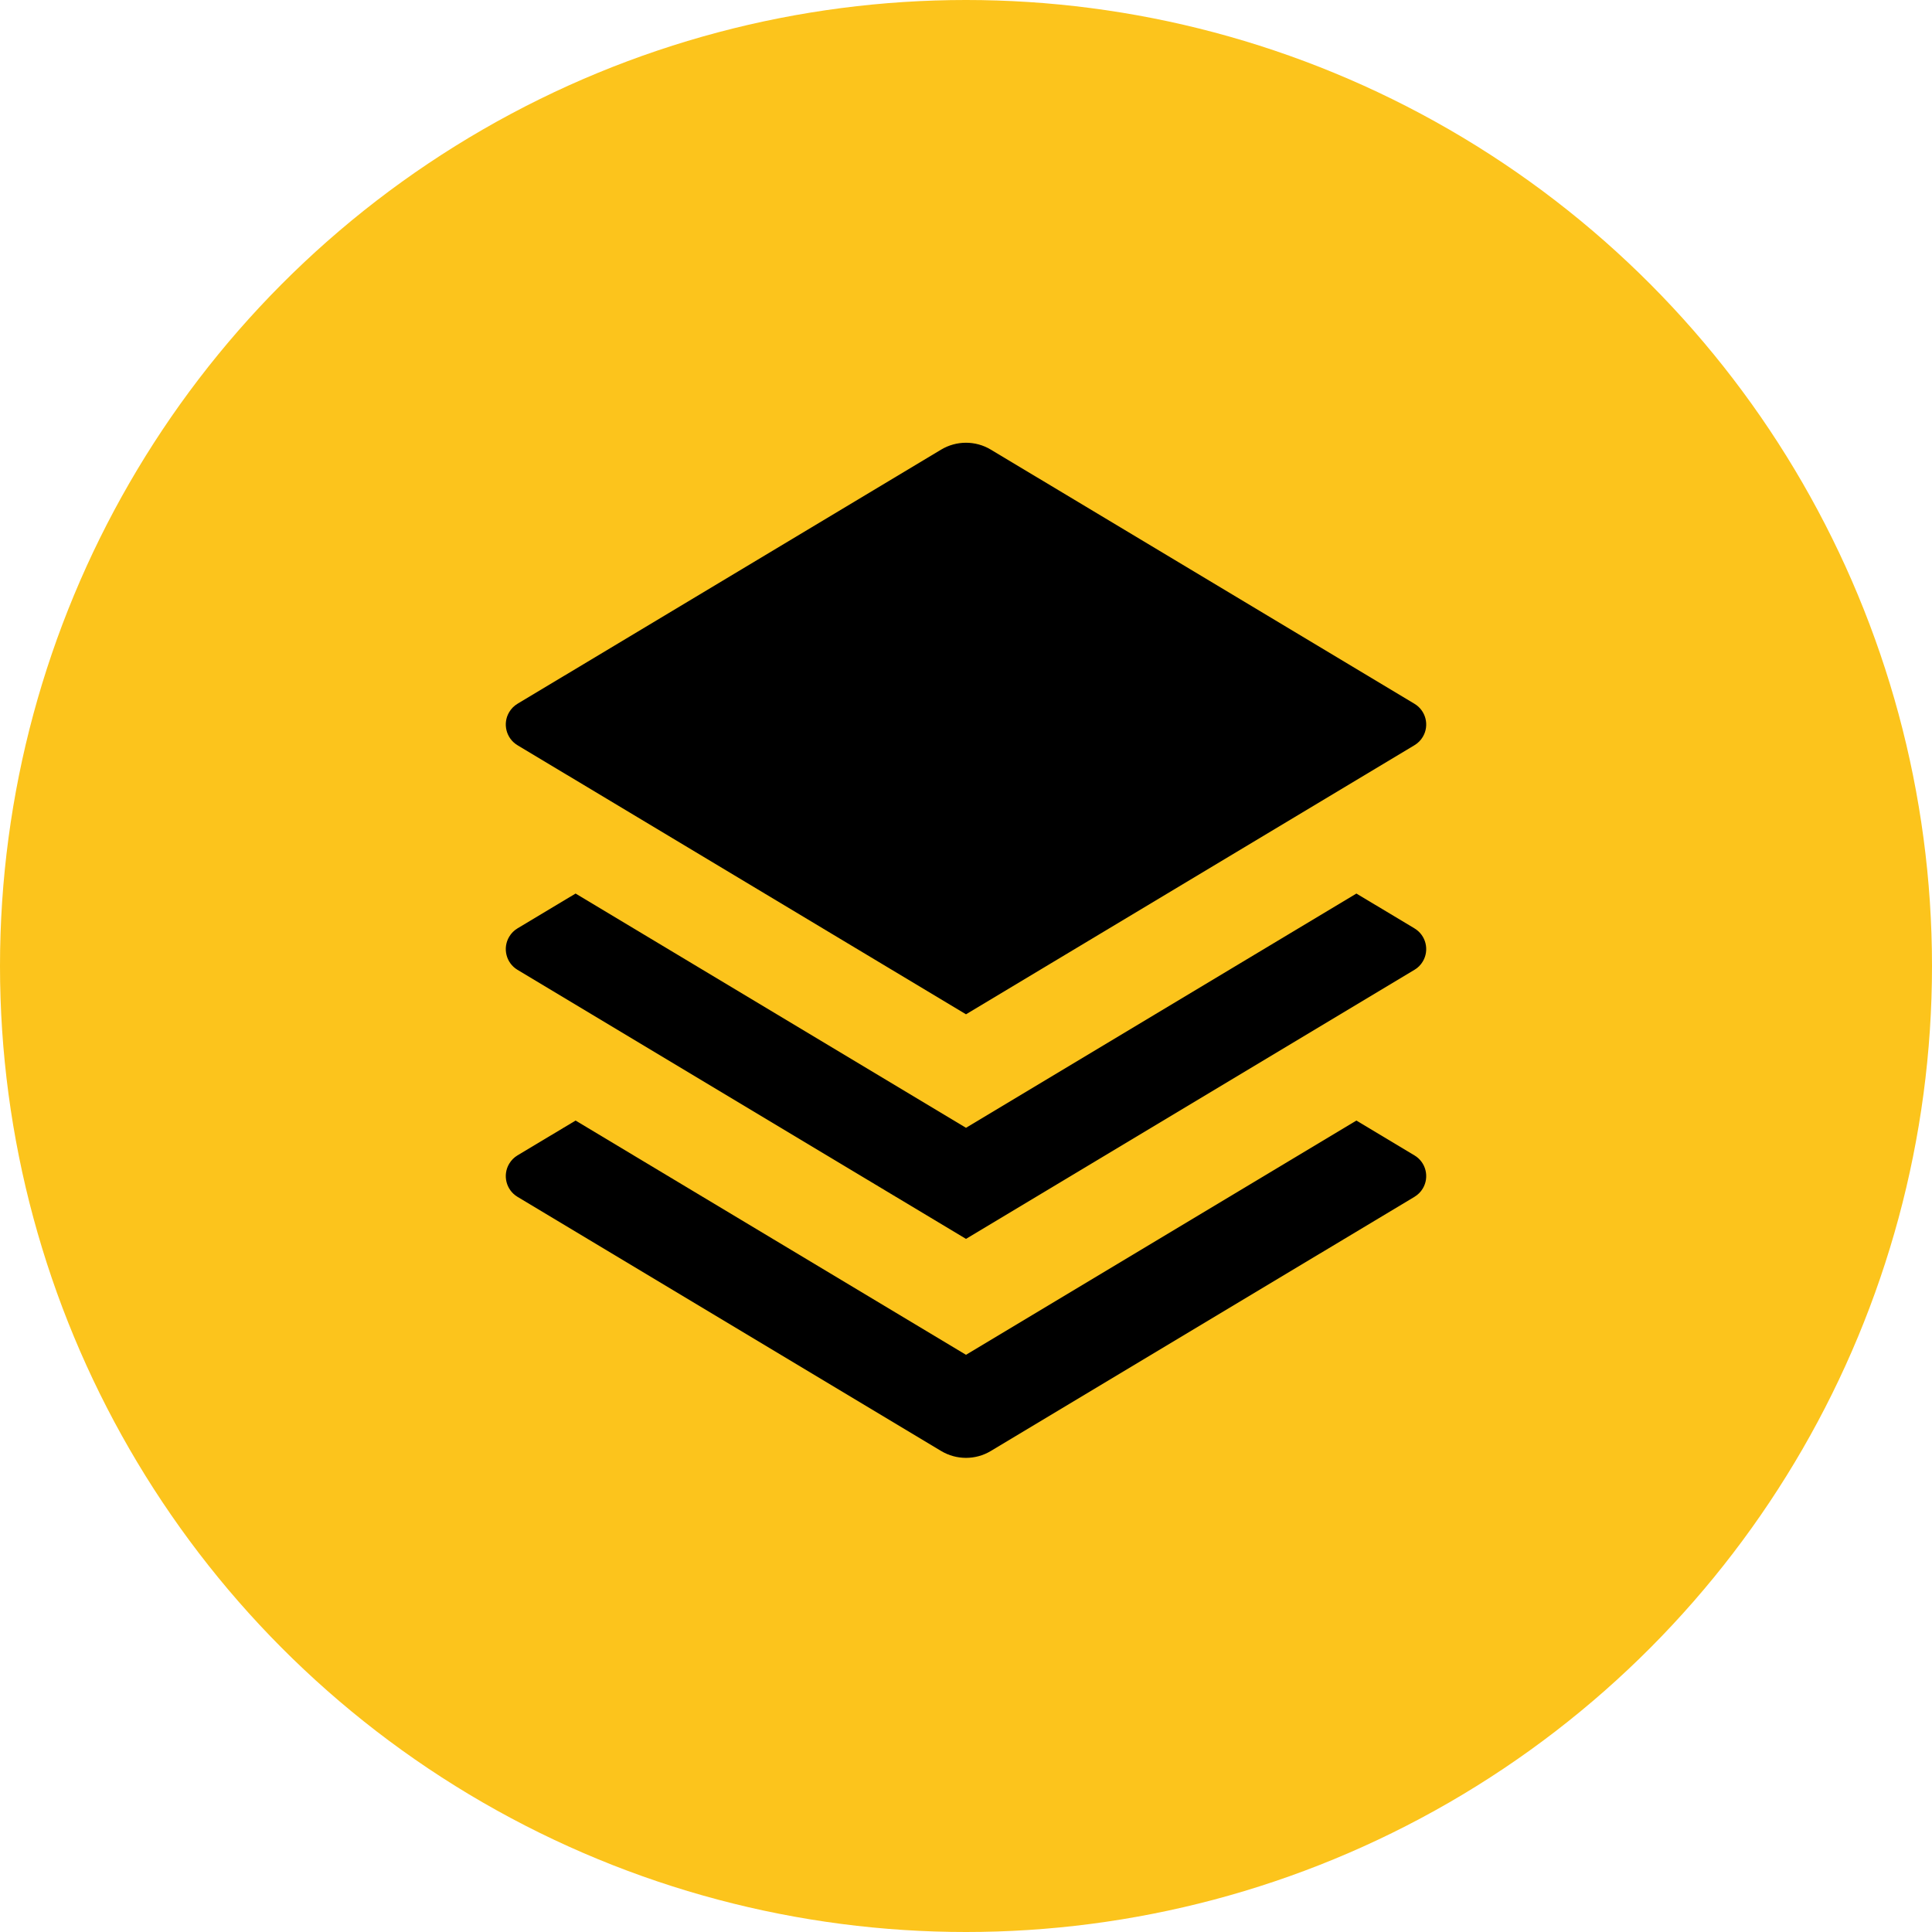
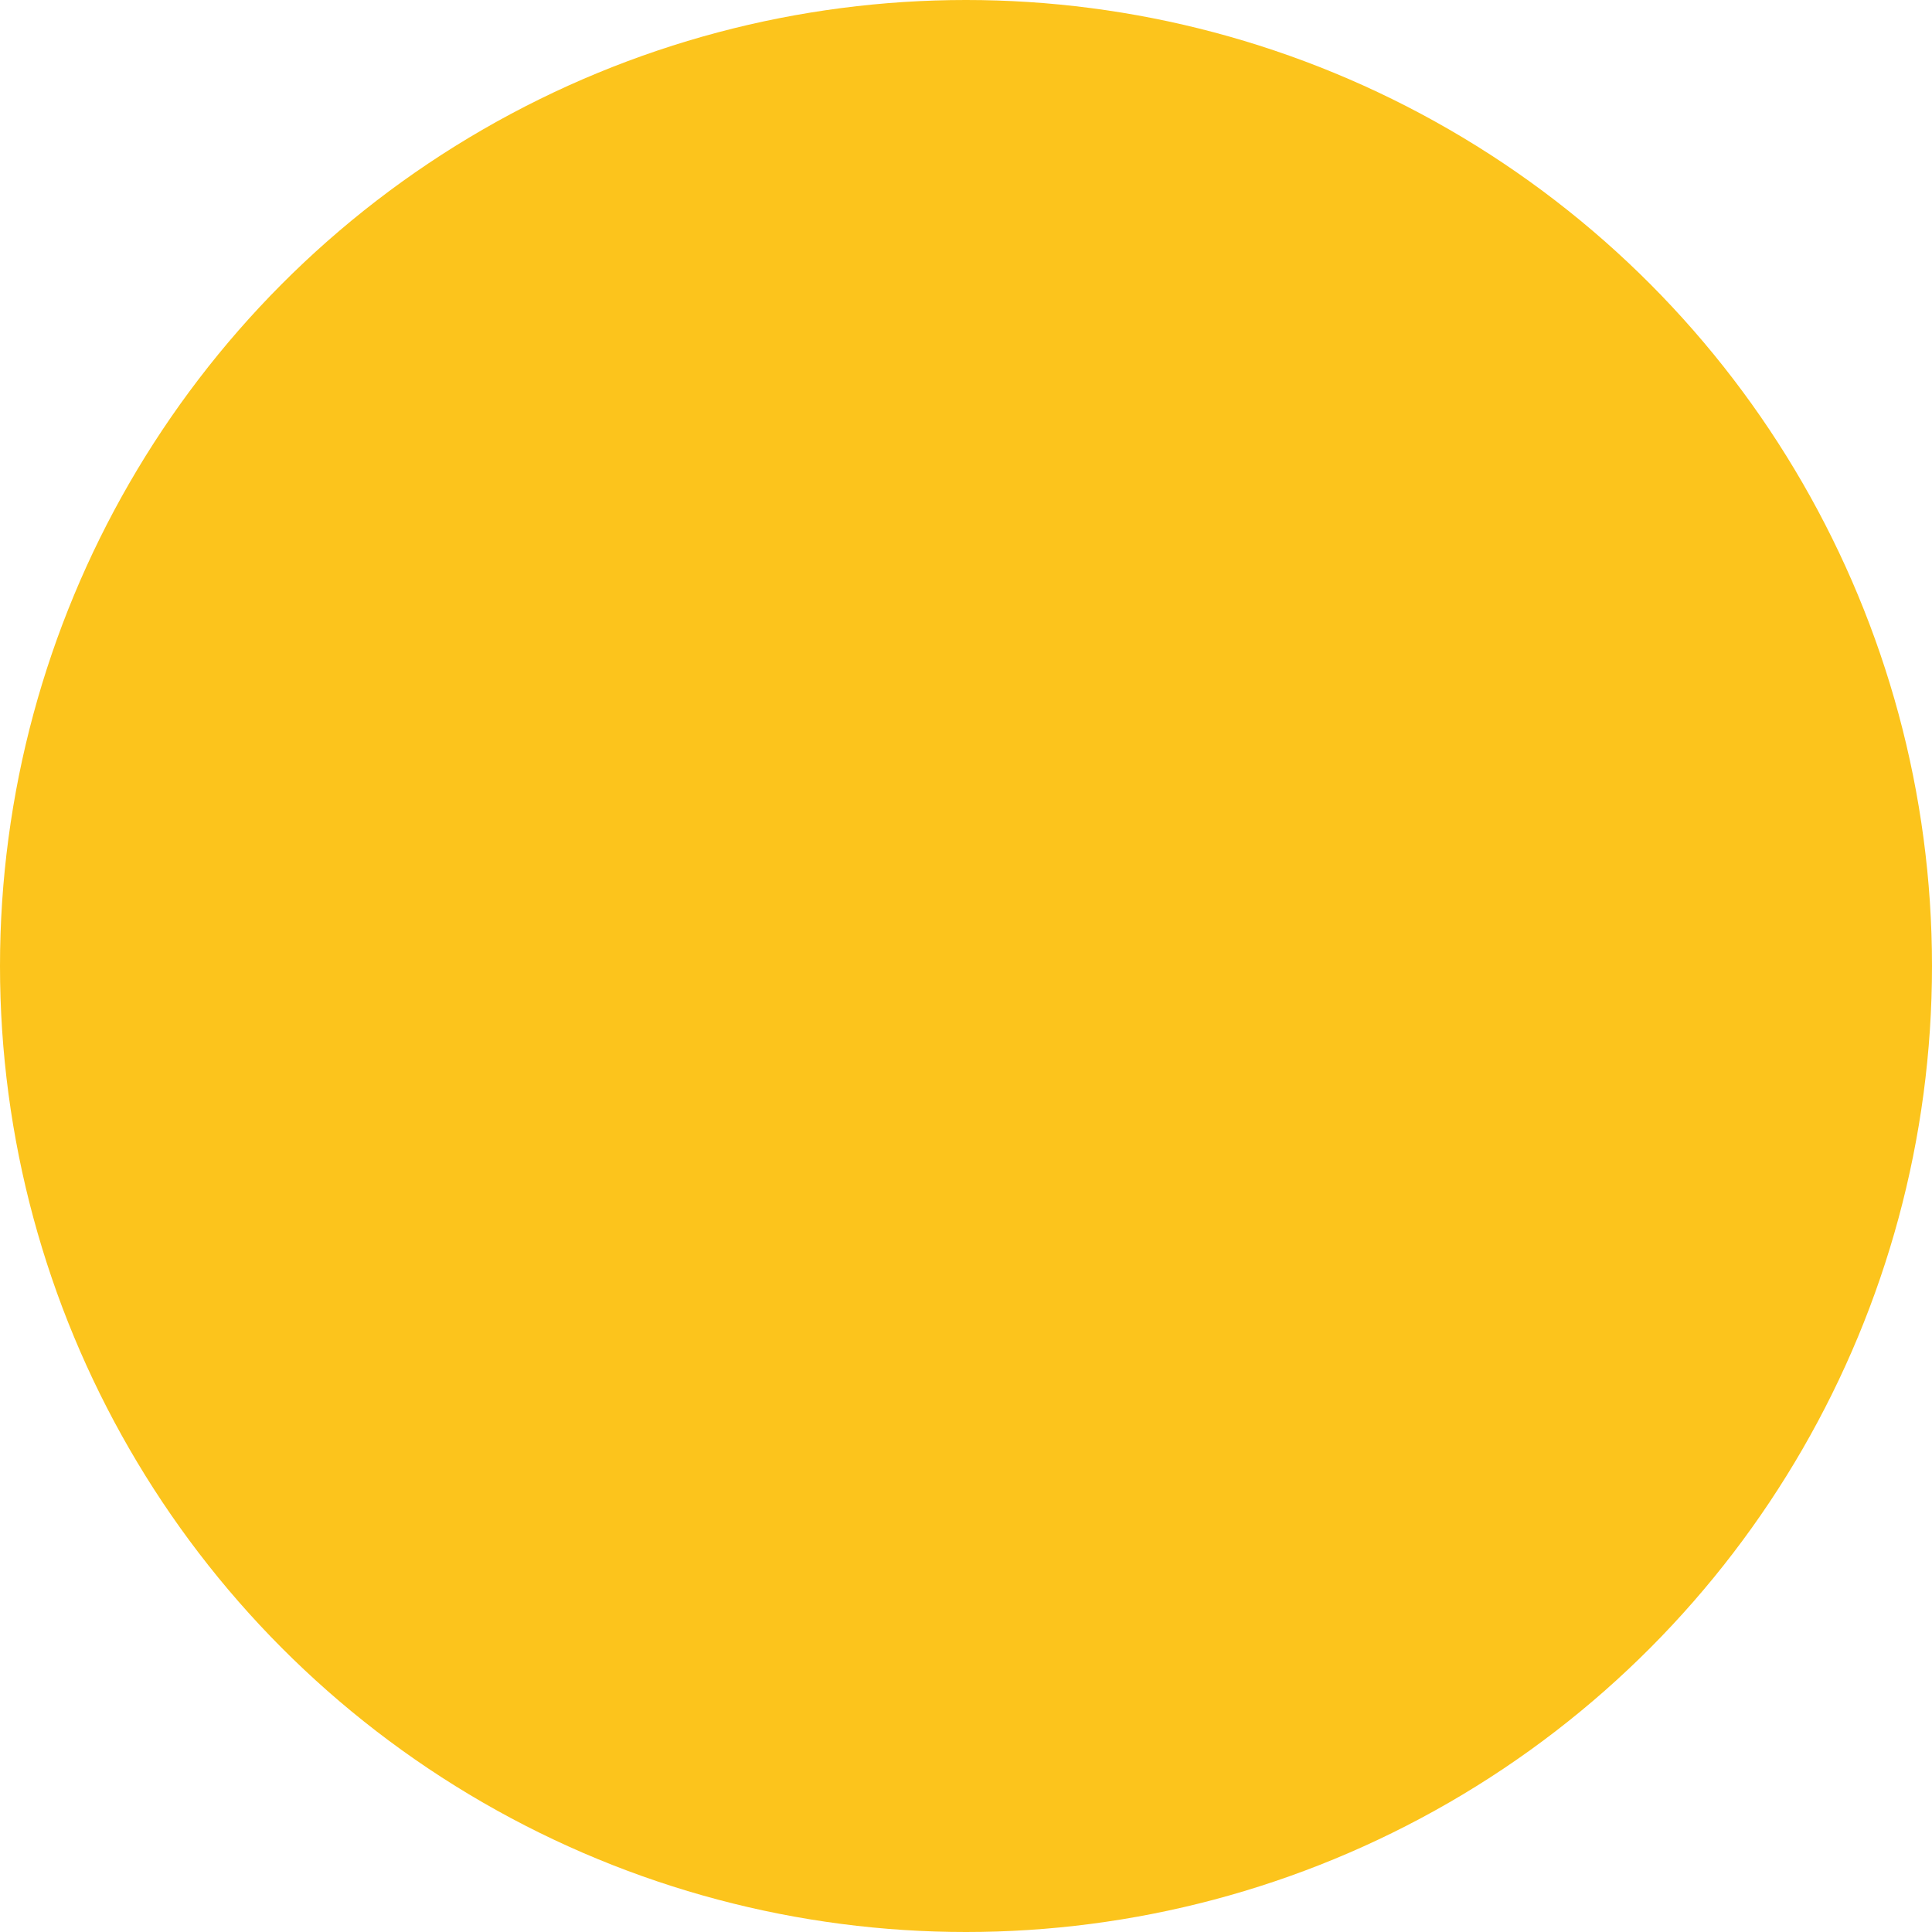
<svg xmlns="http://www.w3.org/2000/svg" width="40" height="40" viewBox="0 0 40 40" fill="none">
  <circle cx="20" cy="20" r="20" fill="#FCC41C" />
-   <path d="M28.083 18.5L29.285 19.221C29.522 19.363 29.599 19.67 29.457 19.907C29.415 19.978 29.356 20.037 29.285 20.079L20 25.65L10.714 20.079C10.478 19.937 10.401 19.63 10.543 19.393C10.585 19.322 10.644 19.263 10.714 19.221L11.917 18.5L20 23.35L28.083 18.5ZM28.083 23.2L29.285 23.921C29.522 24.063 29.599 24.37 29.457 24.607C29.415 24.678 29.356 24.736 29.285 24.779L20.514 30.041C20.198 30.231 19.802 30.231 19.485 30.041L10.714 24.779C10.478 24.637 10.401 24.329 10.543 24.093C10.585 24.022 10.644 23.963 10.714 23.921L11.917 23.2L20 28.05L28.083 23.2ZM20.514 9.309L29.285 14.571C29.522 14.713 29.599 15.02 29.457 15.257C29.415 15.328 29.356 15.386 29.285 15.429L20 21L10.714 15.429C10.478 15.287 10.401 14.979 10.543 14.743C10.585 14.672 10.644 14.613 10.714 14.571L19.485 9.309C19.802 9.119 20.198 9.119 20.514 9.309Z" fill="black" />
</svg>